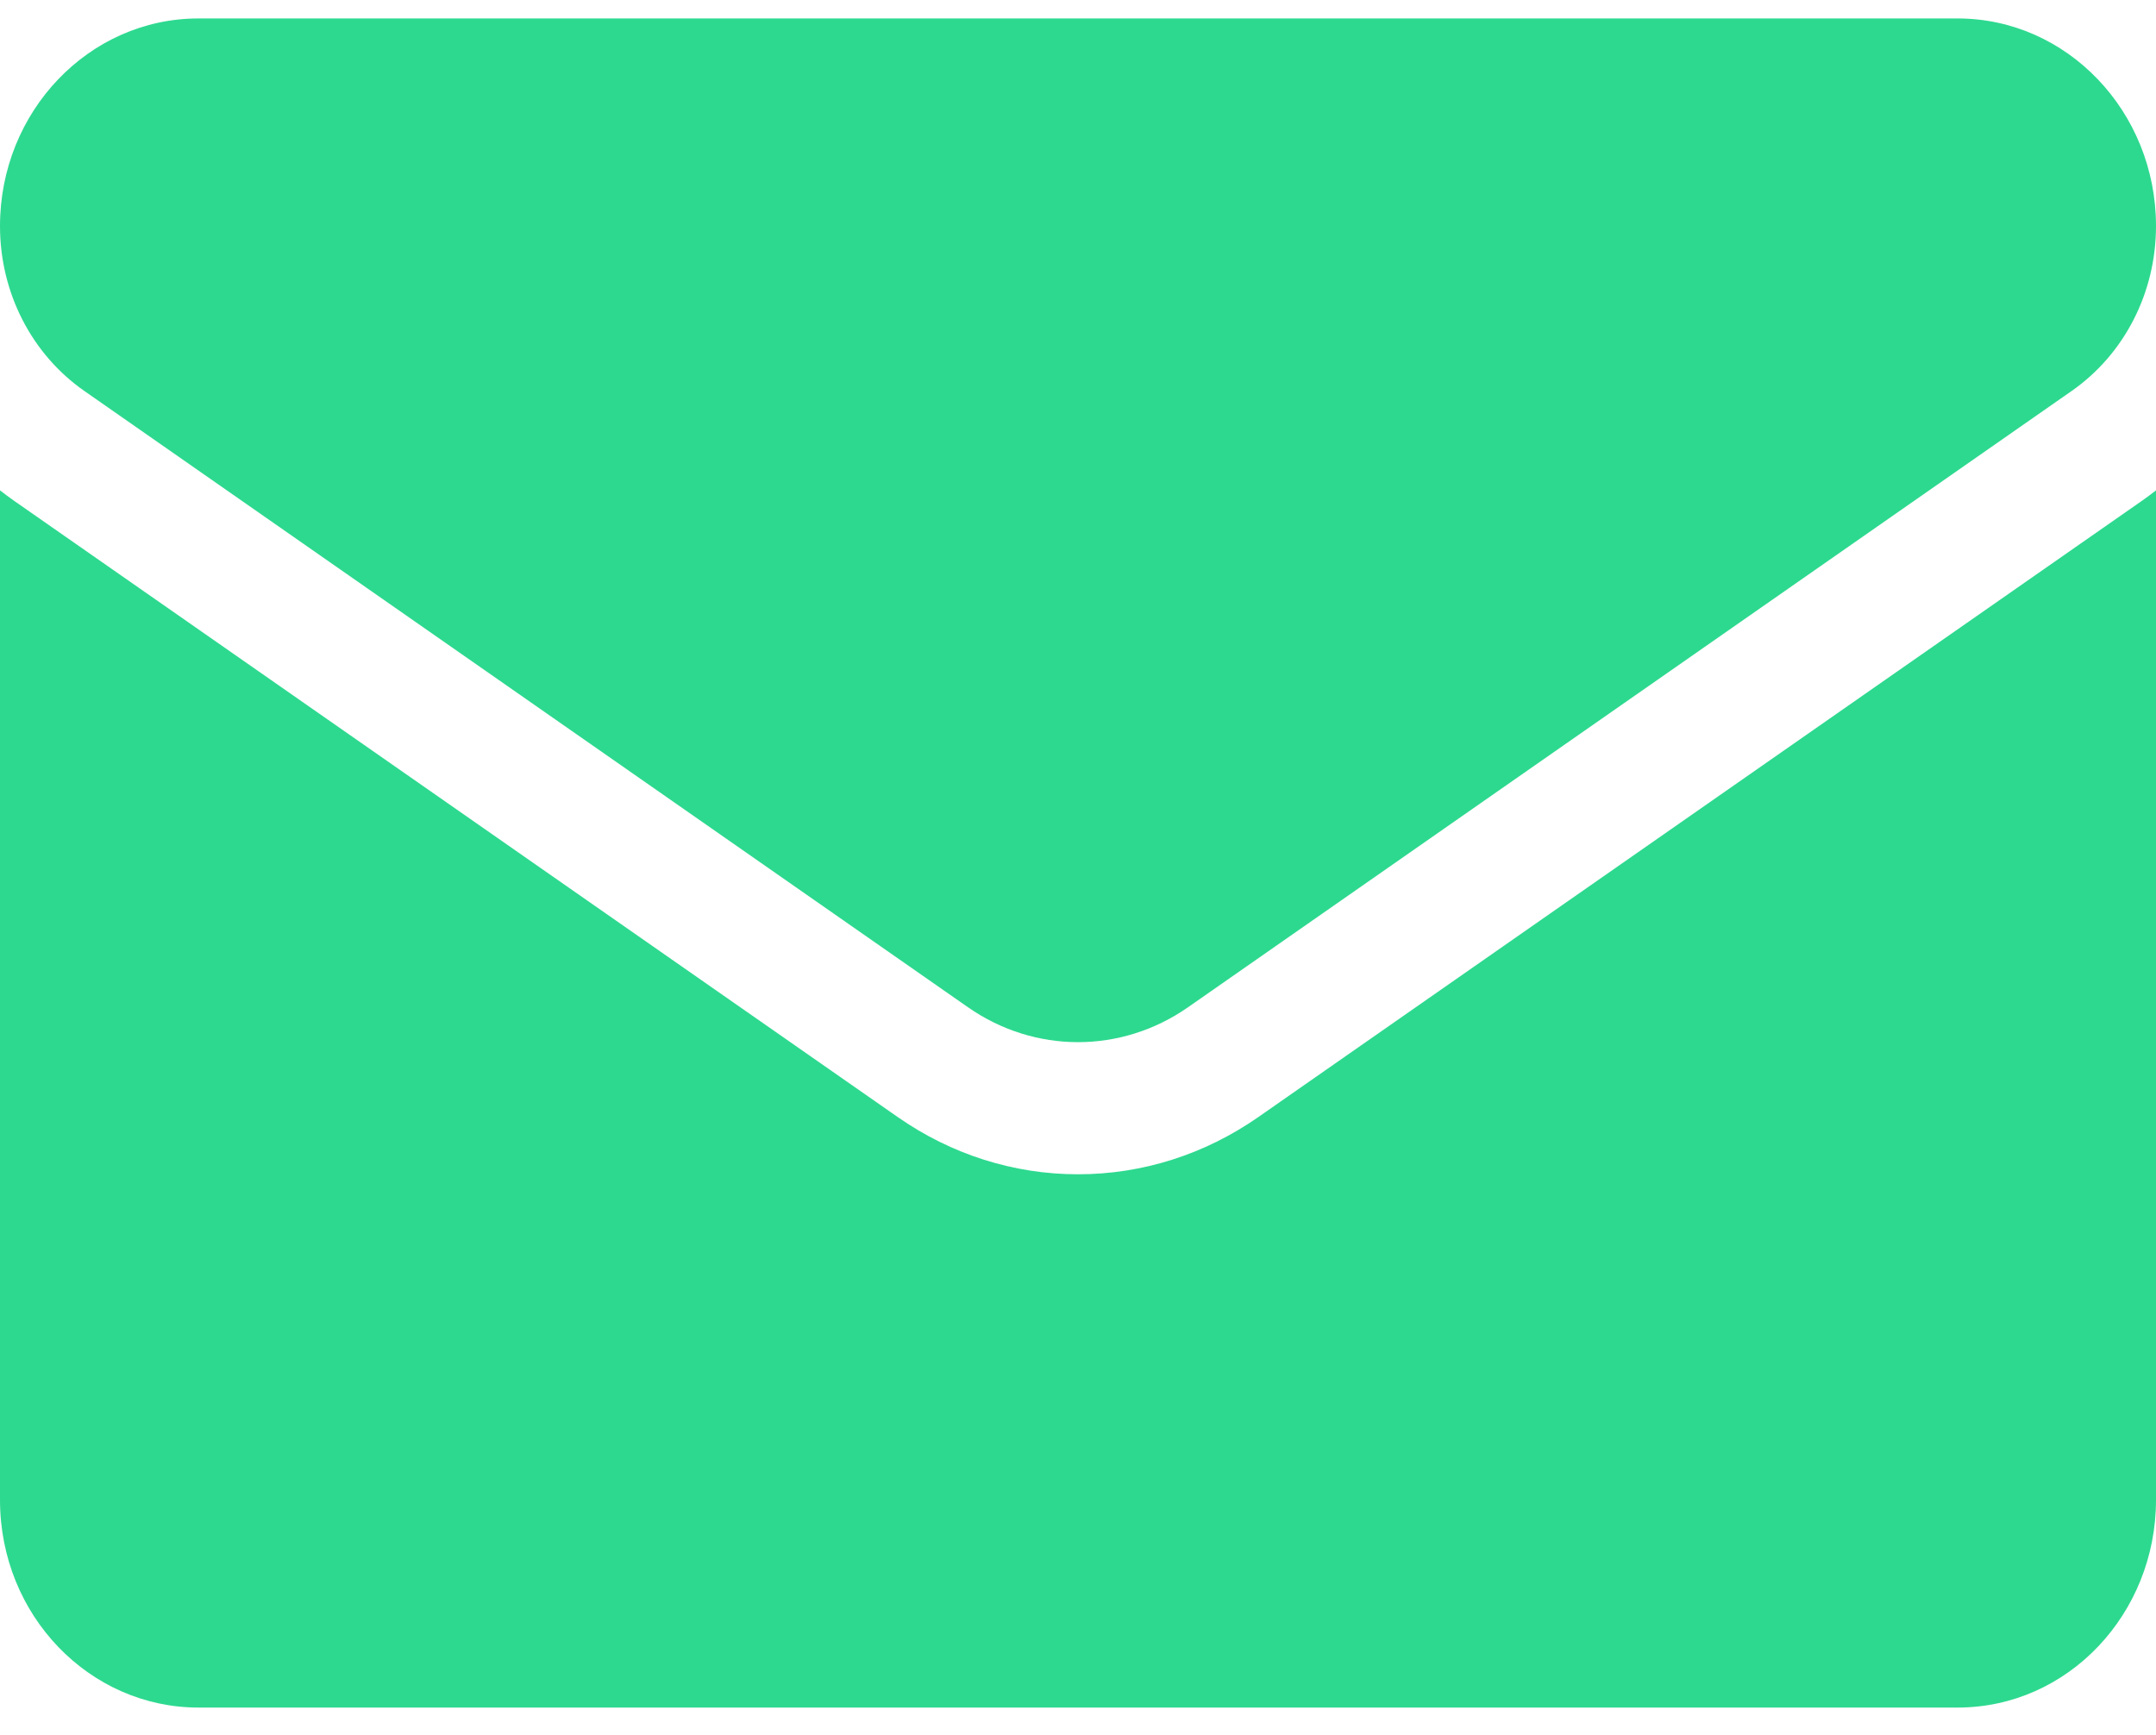
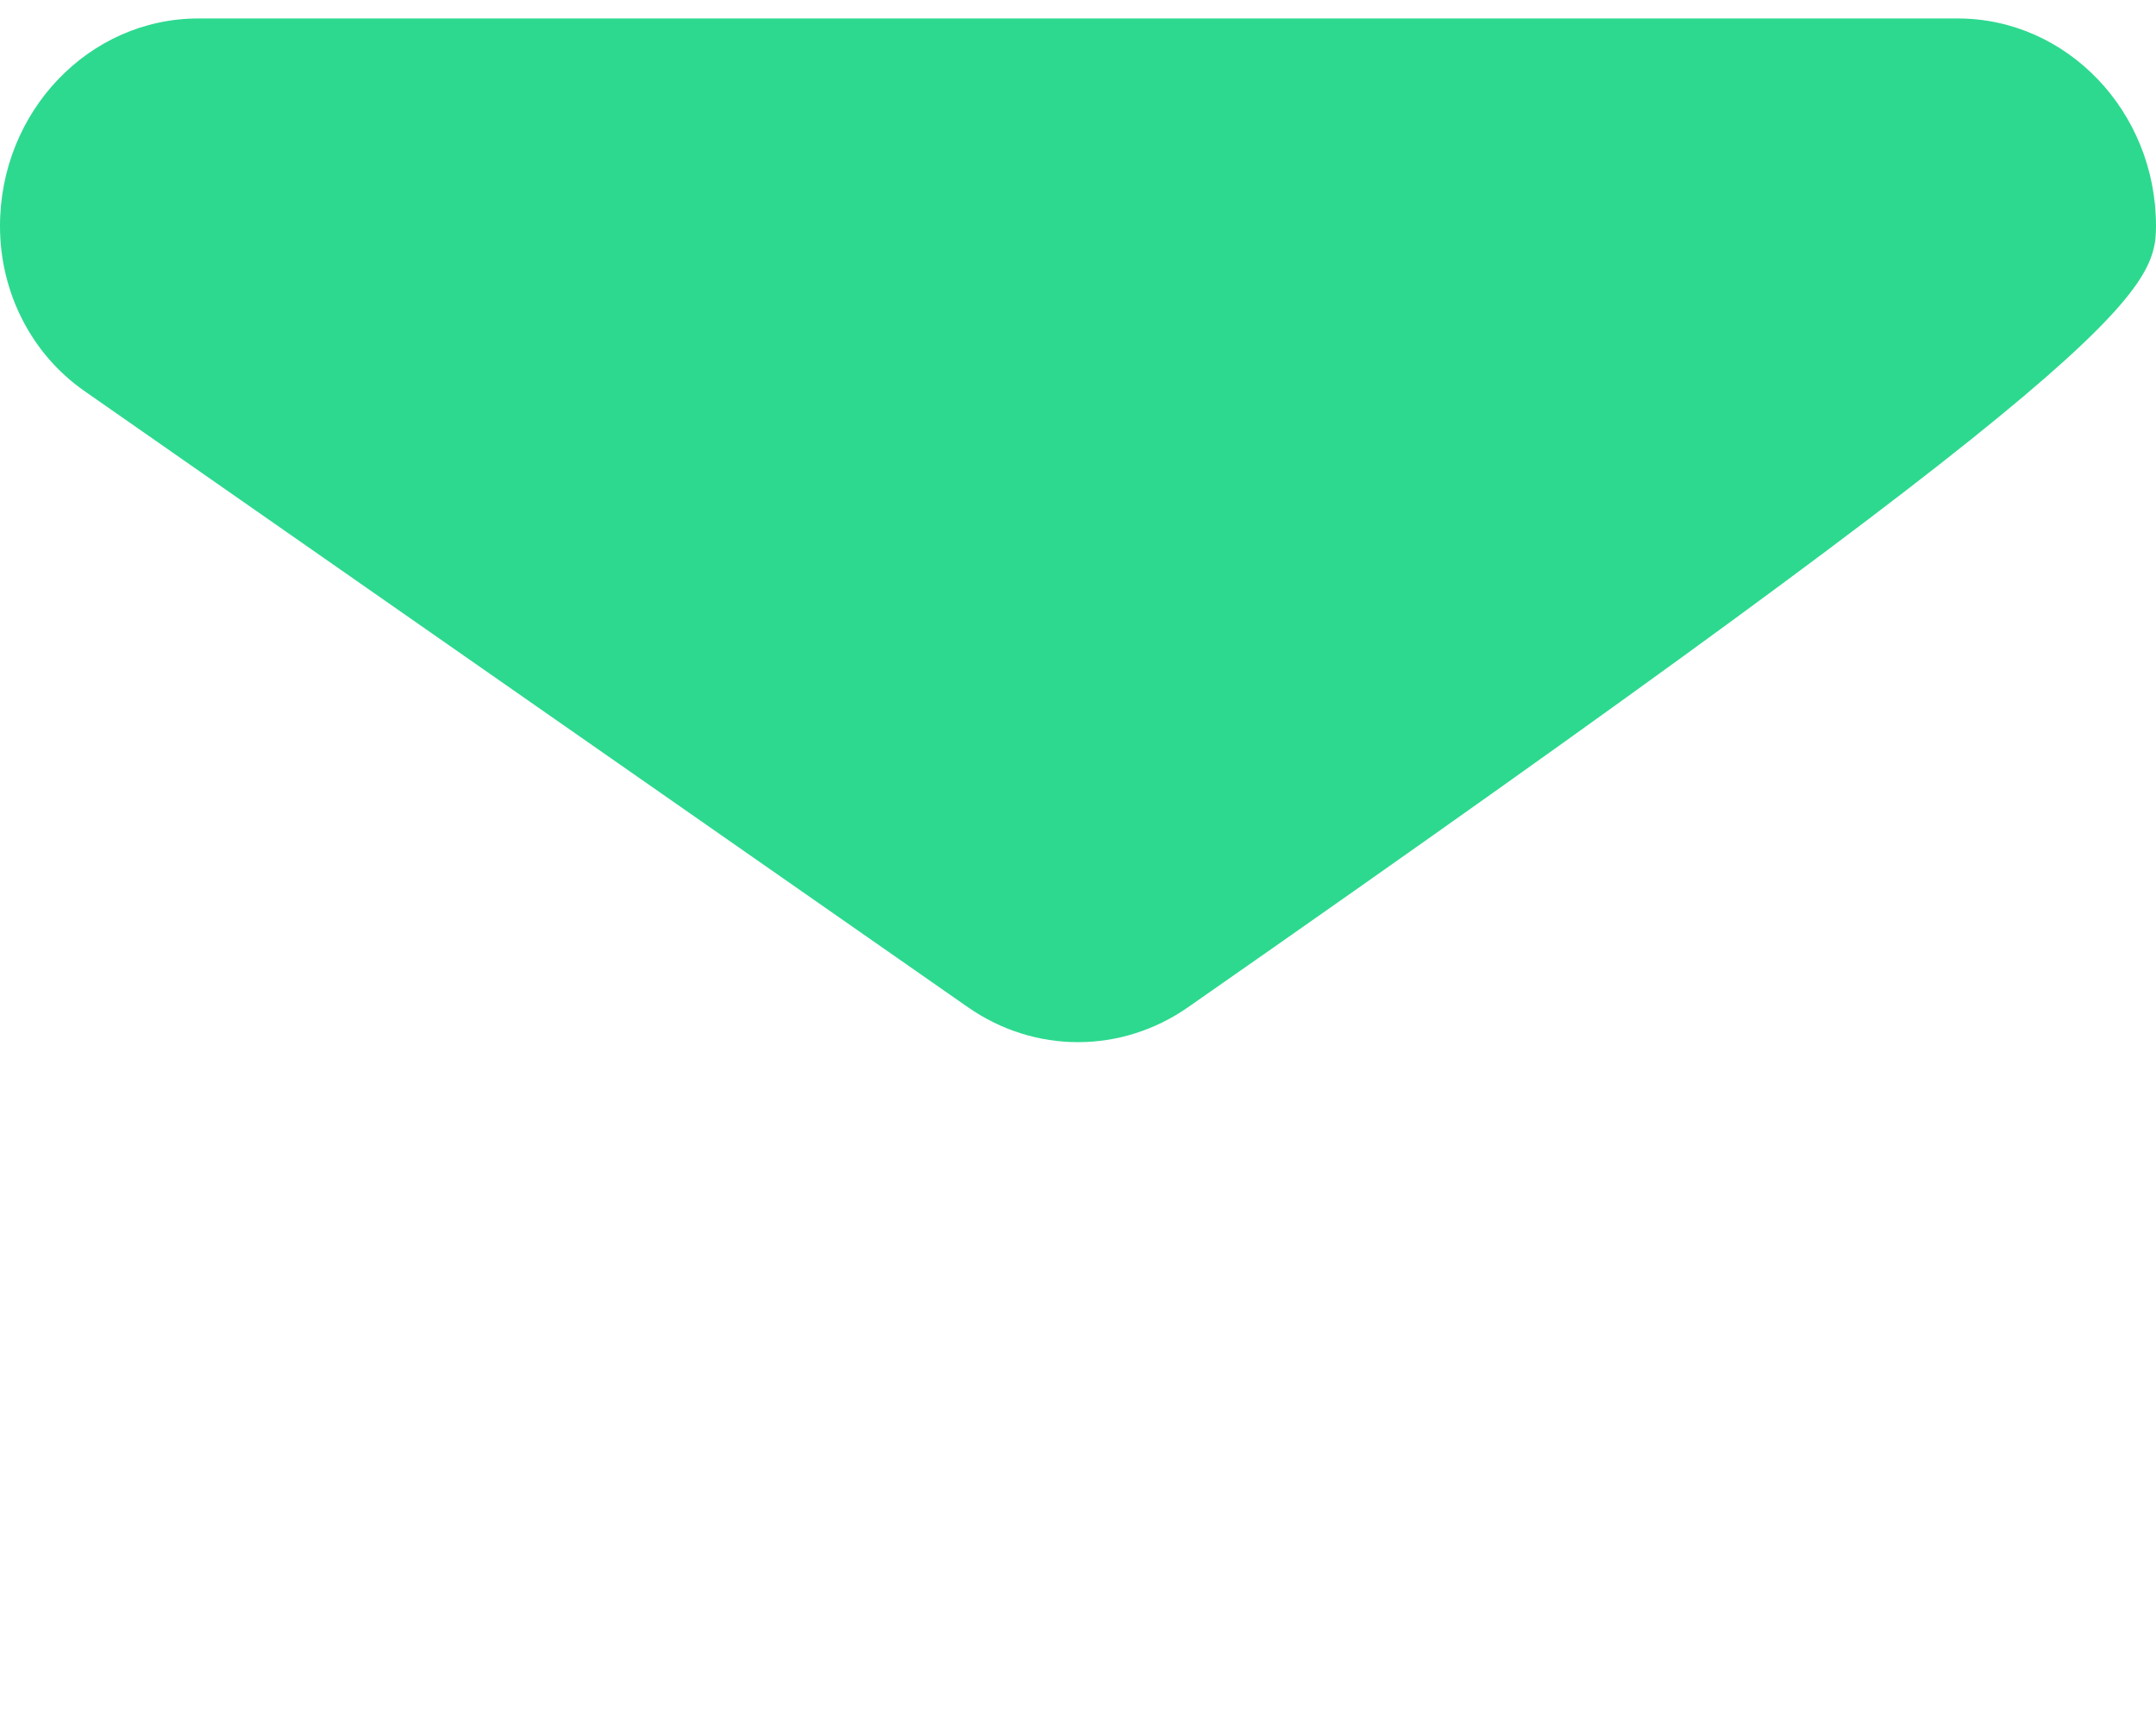
<svg xmlns="http://www.w3.org/2000/svg" width="41" height="33" viewBox="0 0 41 33" fill="none">
-   <path d="M23.927 21.246C22.906 21.957 21.722 22.333 20.5 22.333C19.279 22.333 18.094 21.957 17.074 21.246L0.273 9.528C0.18 9.463 0.089 9.395 0 9.326V28.526C0 30.728 1.708 32.475 3.774 32.475H37.226C39.33 32.475 41 30.689 41 28.526V9.326C40.911 9.396 40.82 9.463 40.726 9.529L23.927 21.246Z" fill="#2DD98F" />
-   <path d="M1.606 7.437L18.406 19.155C19.042 19.599 19.771 19.82 20.5 19.82C21.229 19.82 21.958 19.599 22.594 19.155L39.394 7.437C40.4 6.736 41 5.564 41 4.298C41 2.121 39.307 0.351 37.227 0.351H3.773C1.693 0.351 0 2.121 0 4.3C0 5.564 0.6 6.736 1.606 7.437Z" fill="#2DD98F" />
+   <path d="M1.606 7.437L18.406 19.155C19.042 19.599 19.771 19.82 20.5 19.82C21.229 19.82 21.958 19.599 22.594 19.155C40.4 6.736 41 5.564 41 4.298C41 2.121 39.307 0.351 37.227 0.351H3.773C1.693 0.351 0 2.121 0 4.3C0 5.564 0.6 6.736 1.606 7.437Z" fill="#2DD98F" />
</svg>